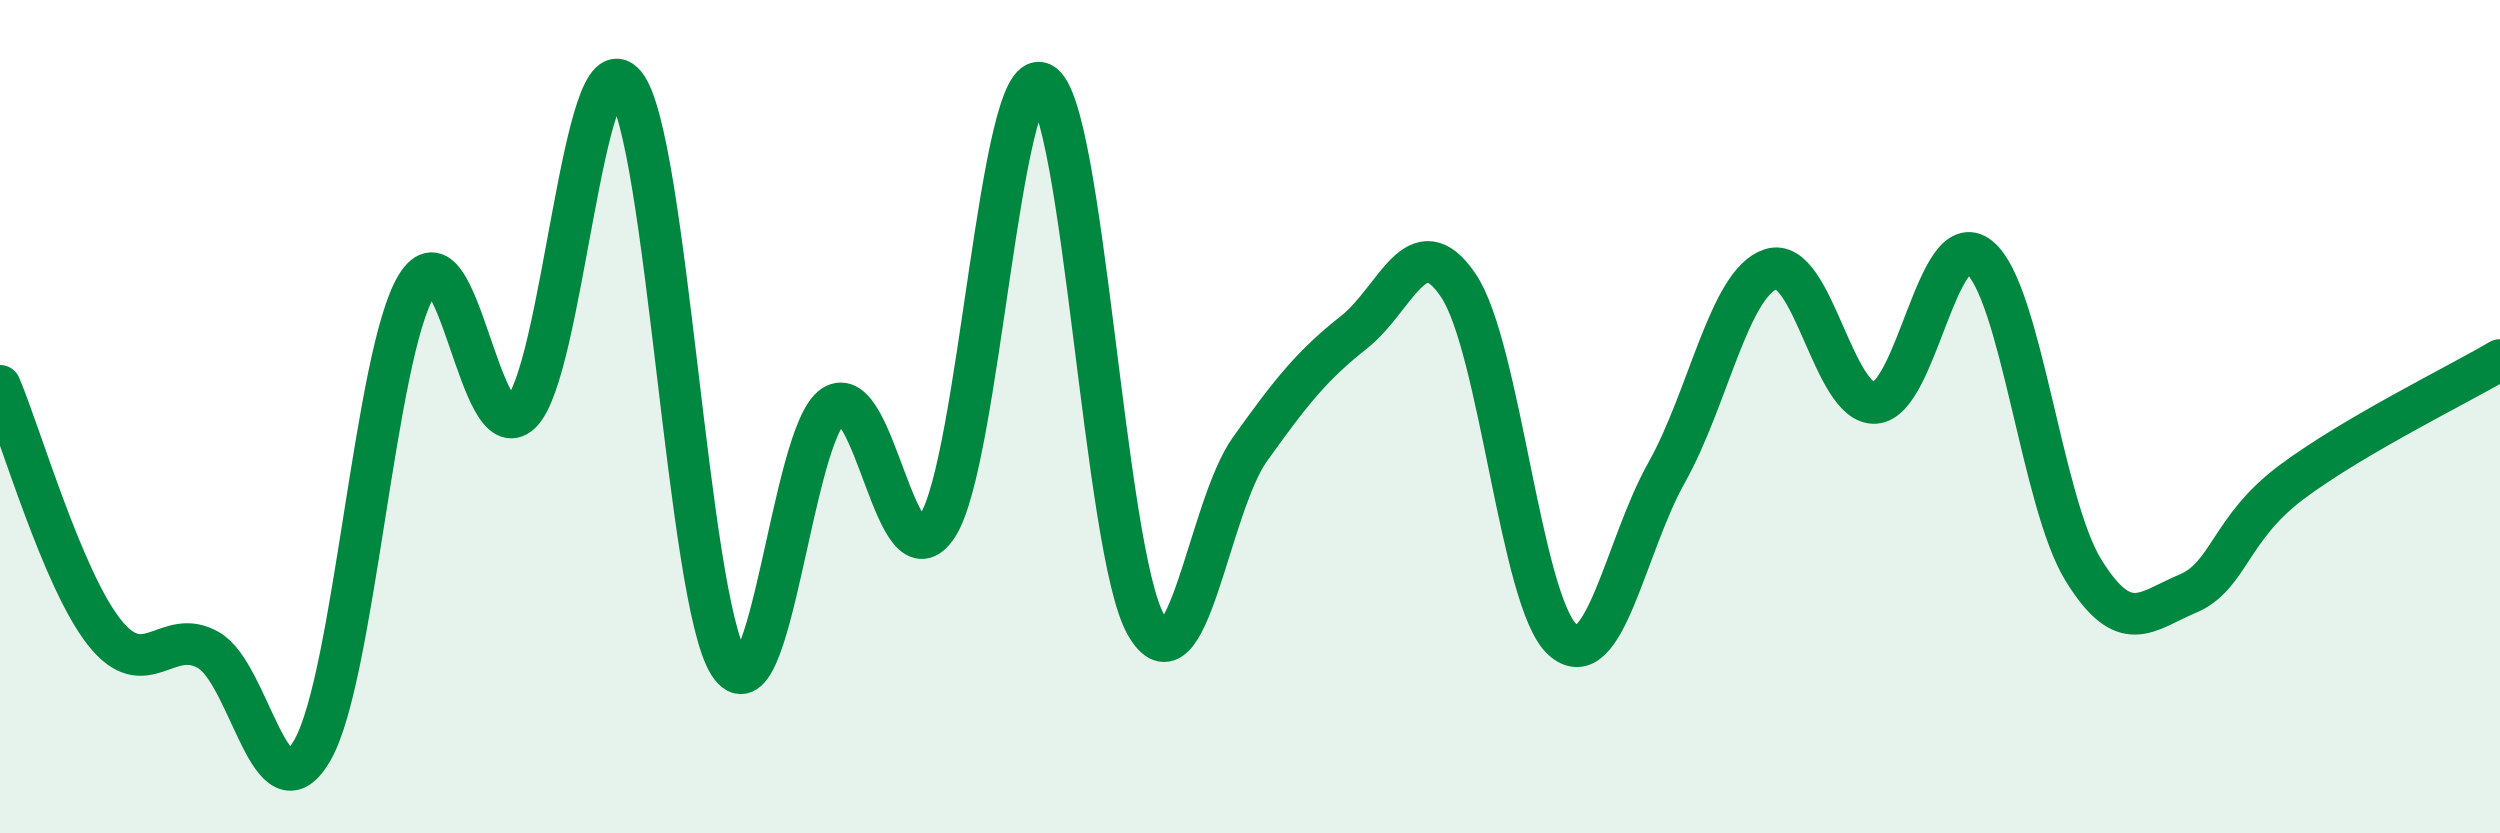
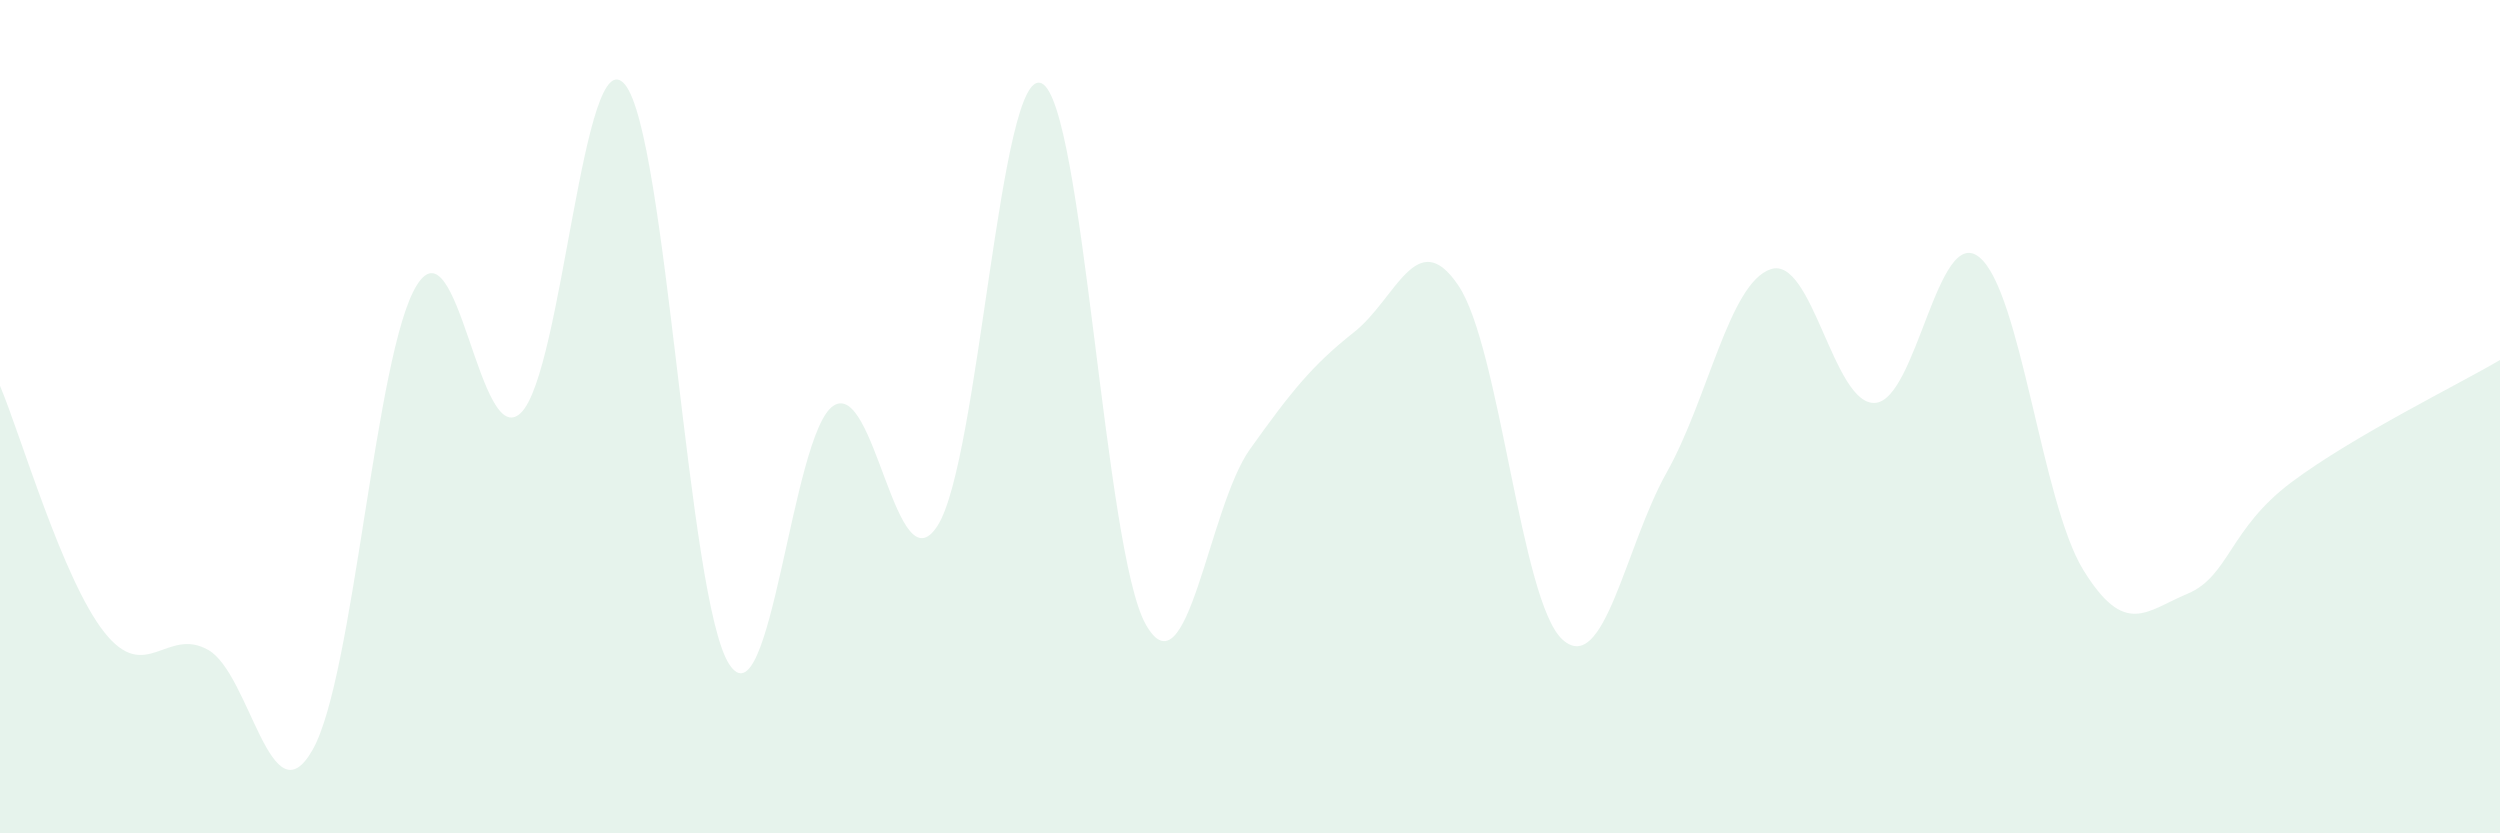
<svg xmlns="http://www.w3.org/2000/svg" width="60" height="20" viewBox="0 0 60 20">
  <path d="M 0,9.26 C 0.5,10.44 1.5,13.9 2.5,15.17 C 3.5,16.44 4,15.03 5,15.6 C 6,16.17 6.5,19.75 7.5,18 C 8.5,16.25 9,8.47 10,6.85 C 11,5.23 11.5,10.87 12.5,9.91 C 13.5,8.95 14,0.82 15,2.03 C 16,3.24 16.5,14.4 17.5,15.94 C 18.5,17.48 19,10.4 20,9.74 C 21,9.08 21.5,14.17 22.5,12.62 C 23.5,11.07 24,1.53 25,2 C 26,2.47 26.5,13.23 27.5,14.99 C 28.5,16.75 29,12.18 30,10.78 C 31,9.38 31.5,8.76 32.5,7.97 C 33.5,7.18 34,5.37 35,6.85 C 36,8.33 36.5,14.45 37.5,15.35 C 38.5,16.25 39,13.12 40,11.34 C 41,9.56 41.5,6.79 42.5,6.46 C 43.5,6.13 44,9.73 45,9.67 C 46,9.61 46.5,5.37 47.5,6.17 C 48.5,6.97 49,12.06 50,13.68 C 51,15.3 51.5,14.67 52.5,14.25 C 53.5,13.83 53.5,12.69 55,11.57 C 56.5,10.45 59,9.23 60,8.64L60 20L0 20Z" fill="#008740" opacity="0.1" stroke-linecap="round" stroke-linejoin="round" />
-   <path d="M 0,9.26 C 0.5,10.44 1.5,13.9 2.5,15.17 C 3.5,16.44 4,15.03 5,15.6 C 6,16.17 6.5,19.75 7.5,18 C 8.5,16.25 9,8.47 10,6.85 C 11,5.23 11.5,10.87 12.5,9.91 C 13.5,8.95 14,0.82 15,2.03 C 16,3.24 16.5,14.4 17.5,15.94 C 18.5,17.48 19,10.4 20,9.74 C 21,9.08 21.5,14.17 22.5,12.62 C 23.5,11.07 24,1.53 25,2 C 26,2.47 26.5,13.23 27.5,14.99 C 28.5,16.75 29,12.18 30,10.78 C 31,9.38 31.5,8.76 32.5,7.97 C 33.5,7.18 34,5.37 35,6.85 C 36,8.33 36.5,14.45 37.5,15.35 C 38.5,16.25 39,13.12 40,11.34 C 41,9.56 41.5,6.79 42.5,6.46 C 43.5,6.13 44,9.73 45,9.67 C 46,9.61 46.5,5.37 47.5,6.17 C 48.5,6.97 49,12.06 50,13.68 C 51,15.3 51.5,14.67 52.5,14.25 C 53.5,13.83 53.5,12.69 55,11.57 C 56.5,10.45 59,9.23 60,8.64" stroke="#008740" stroke-width="1" fill="none" stroke-linecap="round" stroke-linejoin="round" />
</svg>